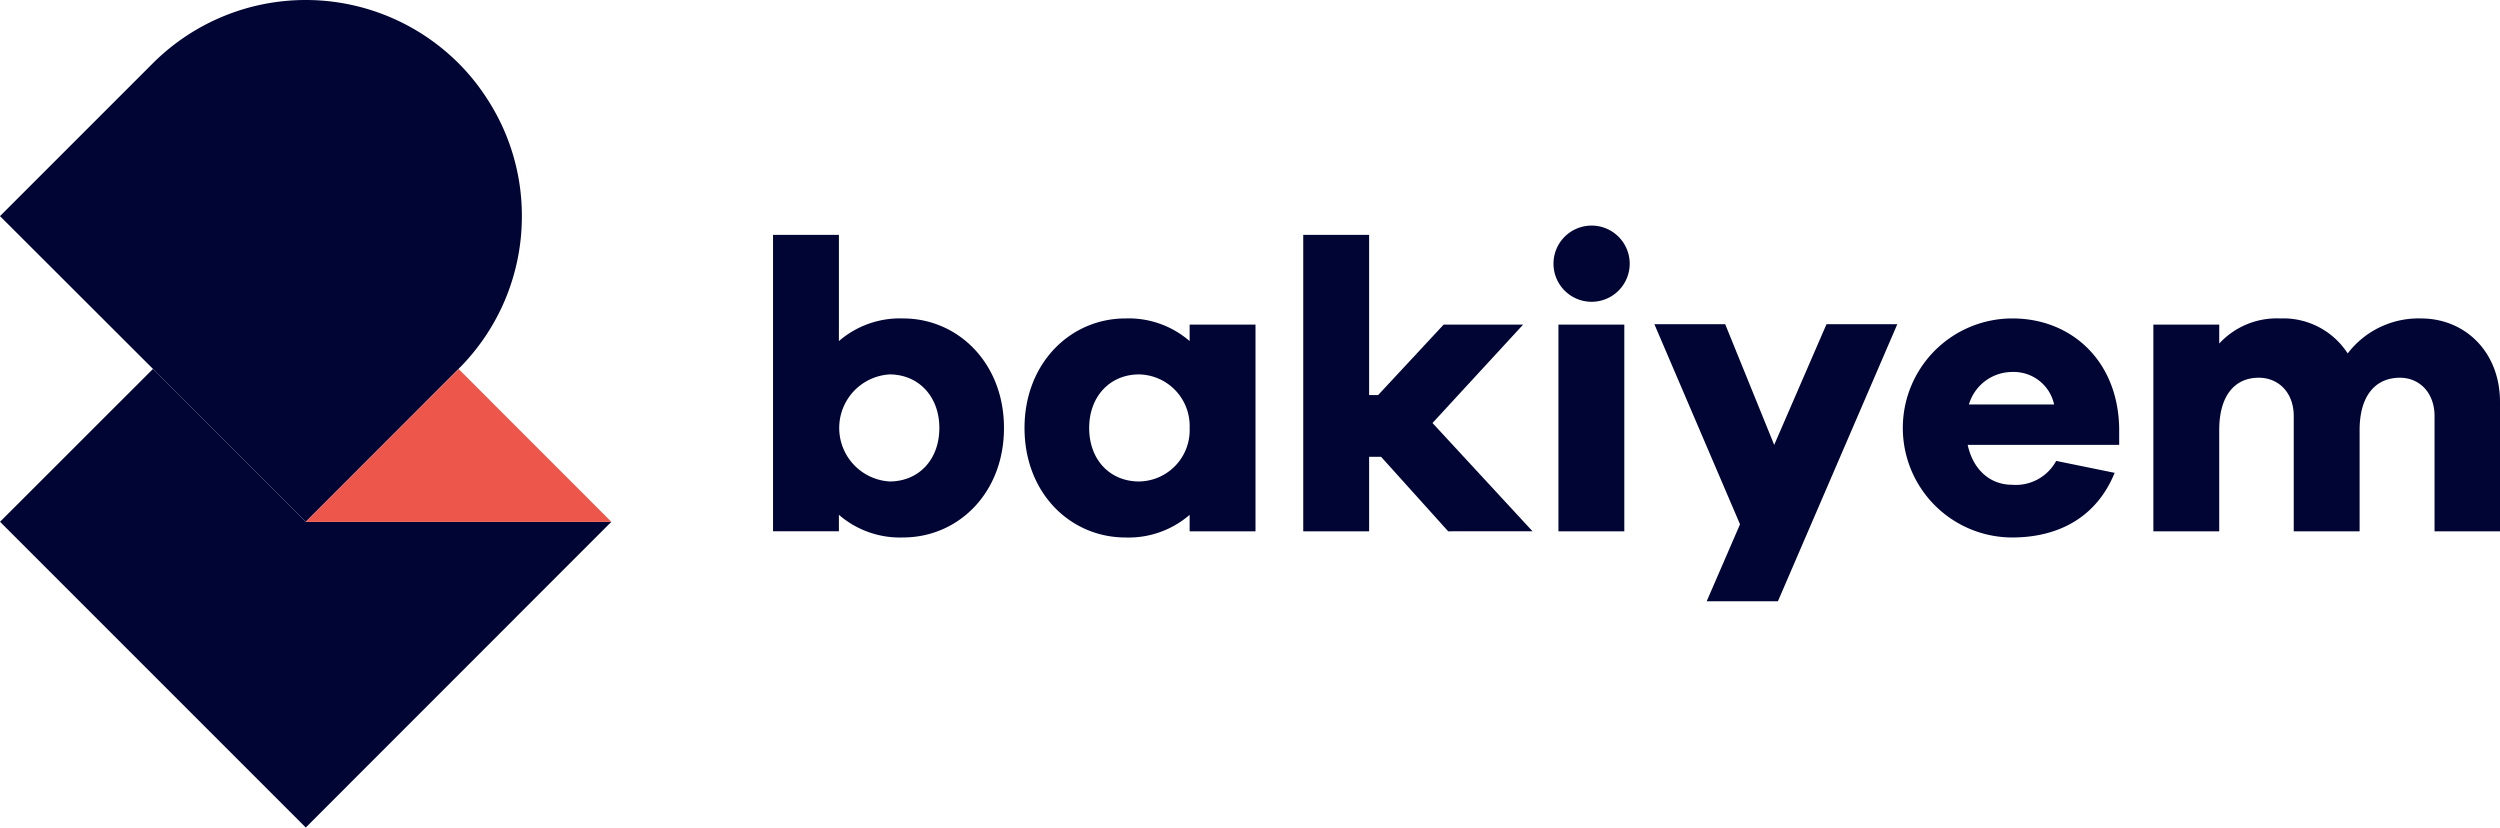
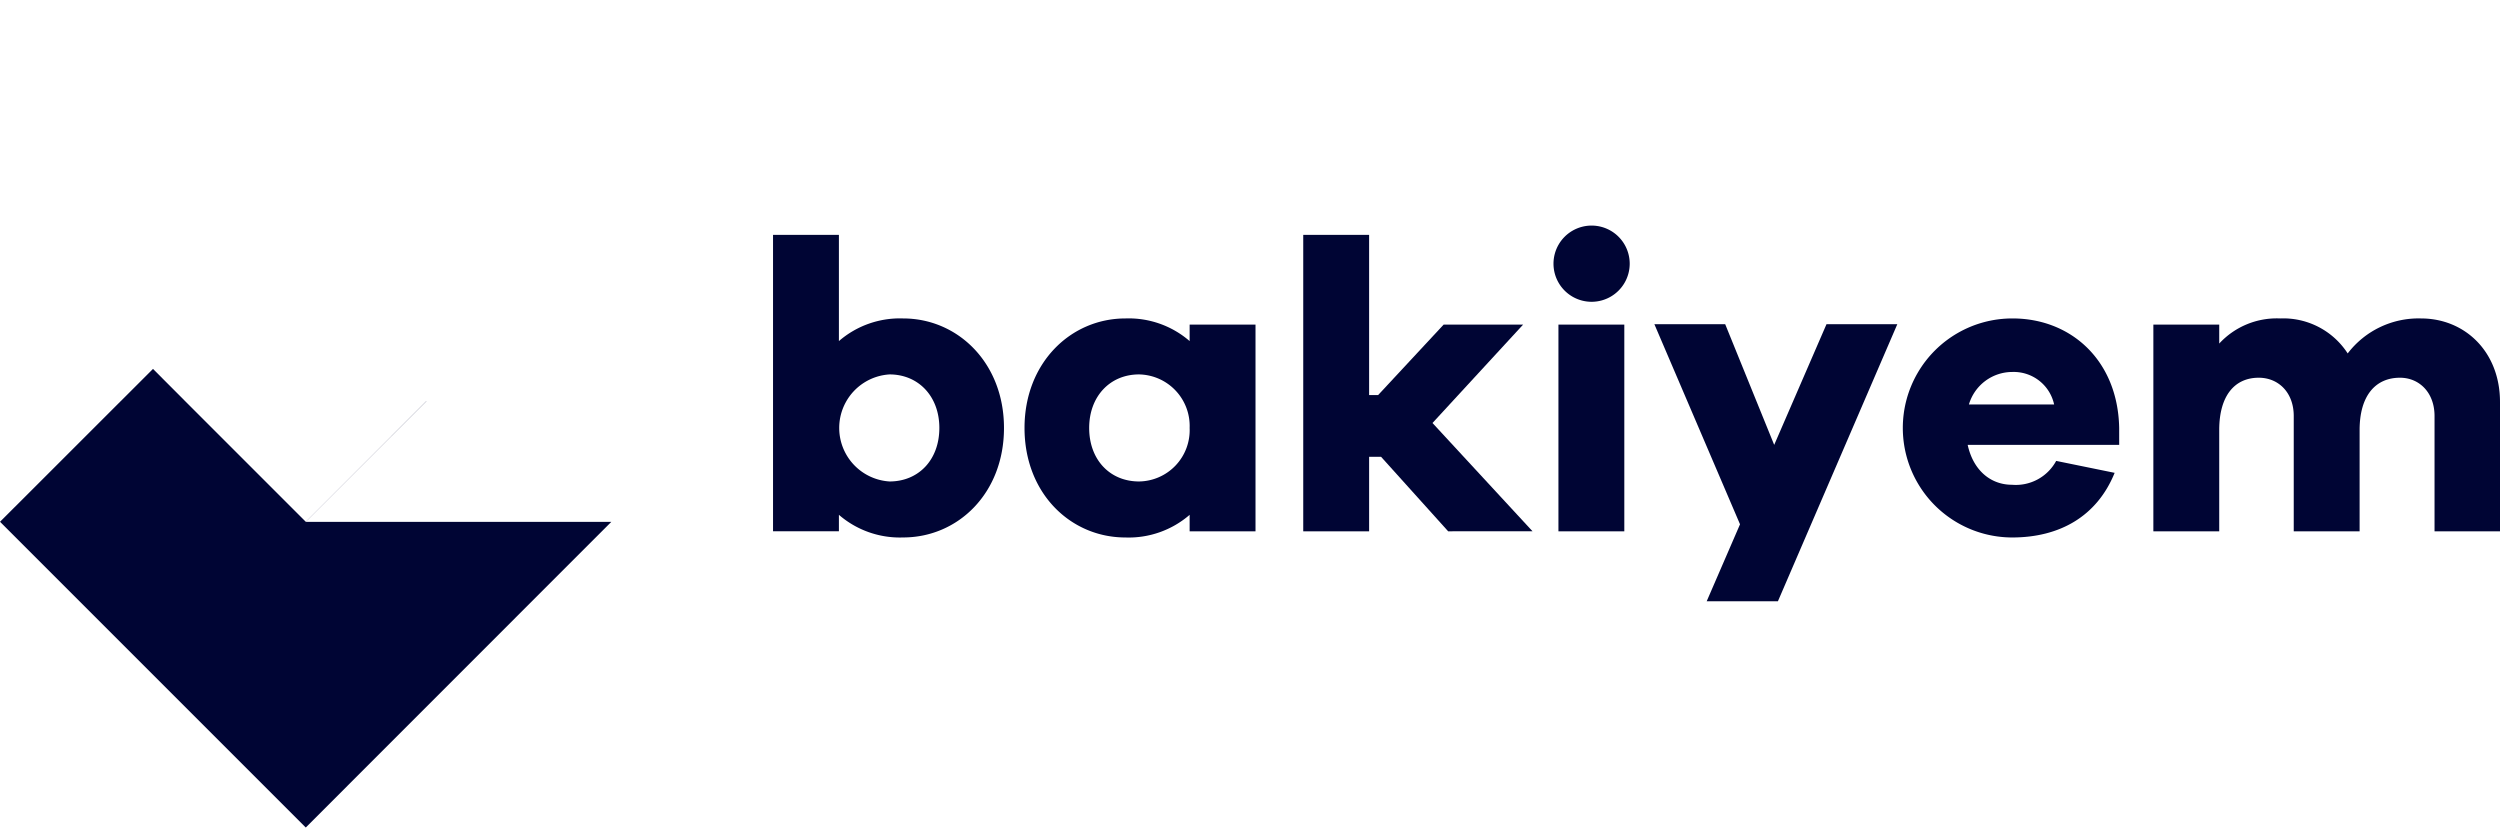
<svg xmlns="http://www.w3.org/2000/svg" width="354.304" height="117.277" viewBox="0 0 354.304 117.277">
  <g id="Group_8" data-name="Group 8" transform="translate(-230.985 -298.527)">
    <g id="Group_1" data-name="Group 1">
      <path id="Path_1" data-name="Path 1" d="M345.99,352.558l-3.31,3.31.01.01,3.31-3.31Z" fill="#080e2e" />
    </g>
    <g id="Group_6" data-name="Group 6">
      <g id="Group_5" data-name="Group 5">
        <g id="Group_2" data-name="Group 2">
          <path id="Path_2" data-name="Path 2" d="M317.619,372.487l-43.3,43.317-43.331-43.331,21.679-21.665,4.551,4.565,17.1,17.1,17.087-17.1.014.014-17.1,17.1Z" fill="#000534" />
        </g>
        <g id="Group_3" data-name="Group 3">
-           <path id="Path_3" data-name="Path 3" d="M304.945,329.156a30.48,30.48,0,0,1-8.978,21.652l-4.565,4.565-17.087,17.1-17.1-17.1-4.551-4.565-21.679-21.652L248.1,312.042l4.551-4.551a30.647,30.647,0,0,1,43.317,0,30,30,0,0,1,4.068,5.061A30.342,30.342,0,0,1,304.945,329.156Z" fill="#000534" />
-         </g>
+           </g>
        <g id="Group_4" data-name="Group 4">
-           <path id="Path_4" data-name="Path 4" d="M317.633,372.487H274.315l17.1-17.1,4.565-4.565Z" fill="#ed564a" />
+           <path id="Path_4" data-name="Path 4" d="M317.633,372.487H274.315Z" fill="#ed564a" />
        </g>
      </g>
    </g>
    <g id="Group_7" data-name="Group 7" transform="translate(0 6.076)">
      <path id="Path_5" data-name="Path 5" d="M373.271,353.1c0,9.277-6.535,15.52-14.295,15.52a13.194,13.194,0,0,1-9.1-3.209v2.334h-9.336V325.736h9.336v15.055a13.189,13.189,0,0,1,9.1-3.21C366.736,337.581,373.271,343.883,373.271,353.1Zm-9.16,0c0-4.494-2.976-7.586-7.06-7.586a7.6,7.6,0,0,0,0,15.171C361.135,360.688,364.111,357.653,364.111,353.1Z" fill="#000534" />
      <path id="Path_6" data-name="Path 6" d="M408.918,367.748h-9.336v-2.334a13.193,13.193,0,0,1-9.1,3.209c-7.76,0-14.3-6.243-14.3-15.52,0-9.22,6.536-15.522,14.3-15.522a13.188,13.188,0,0,1,9.1,3.21v-2.334h9.336ZM399.582,353.1a7.307,7.307,0,0,0-7.177-7.586c-4.084,0-7.06,3.092-7.06,7.586,0,4.55,2.976,7.585,7.06,7.585A7.271,7.271,0,0,0,399.582,353.1Z" fill="#000534" />
      <path id="Path_7" data-name="Path 7" d="M436.221,367.748l-9.511-10.561h-1.692v10.561h-9.336V325.736h9.336v22.7H426.3l9.277-9.978h11.262L434,352.4l14.178,15.346Z" fill="#000534" />
      <path id="Path_8" data-name="Path 8" d="M461.949,329.821a5.4,5.4,0,0,1-10.8,0,5.4,5.4,0,0,1,10.8,0Zm-10.1,37.927V338.457h9.336v29.291Z" fill="#000534" />
      <path id="Path_9" data-name="Path 9" d="M482.952,377.668H472.858l4.726-10.912L465.447,338.4h10.036l6.944,17.1,7.411-17.1h10.036Z" fill="#000534" />
      <path id="Path_10" data-name="Path 10" d="M531.32,355.495H509.847c.758,3.5,3.151,5.659,6.3,5.659a6.505,6.505,0,0,0,6.243-3.383l8.286,1.691c-2.509,6.186-7.819,9.161-14.529,9.161a15.521,15.521,0,0,1,.058-31.042c8.286,0,14.937,5.952,15.113,15.522Zm-21.3-5.719H522.1a5.852,5.852,0,0,0-5.893-4.609A6.416,6.416,0,0,0,510.022,349.776Z" fill="#000534" />
      <path id="Path_11" data-name="Path 11" d="M585.289,349.426v18.322h-9.277V351.41c0-3.326-2.16-5.427-4.9-5.427-3.443,0-5.719,2.51-5.719,7.411v14.354h-9.335V351.41c0-3.326-2.159-5.427-4.96-5.427-3.384,0-5.6,2.51-5.6,7.411v14.354h-9.335V338.457h9.335v2.684a11.088,11.088,0,0,1,8.636-3.56,10.858,10.858,0,0,1,9.57,4.96,12.627,12.627,0,0,1,10.386-4.96C580.329,337.581,585.289,342.308,585.289,349.426Z" fill="#000534" />
    </g>
  </g>
</svg>